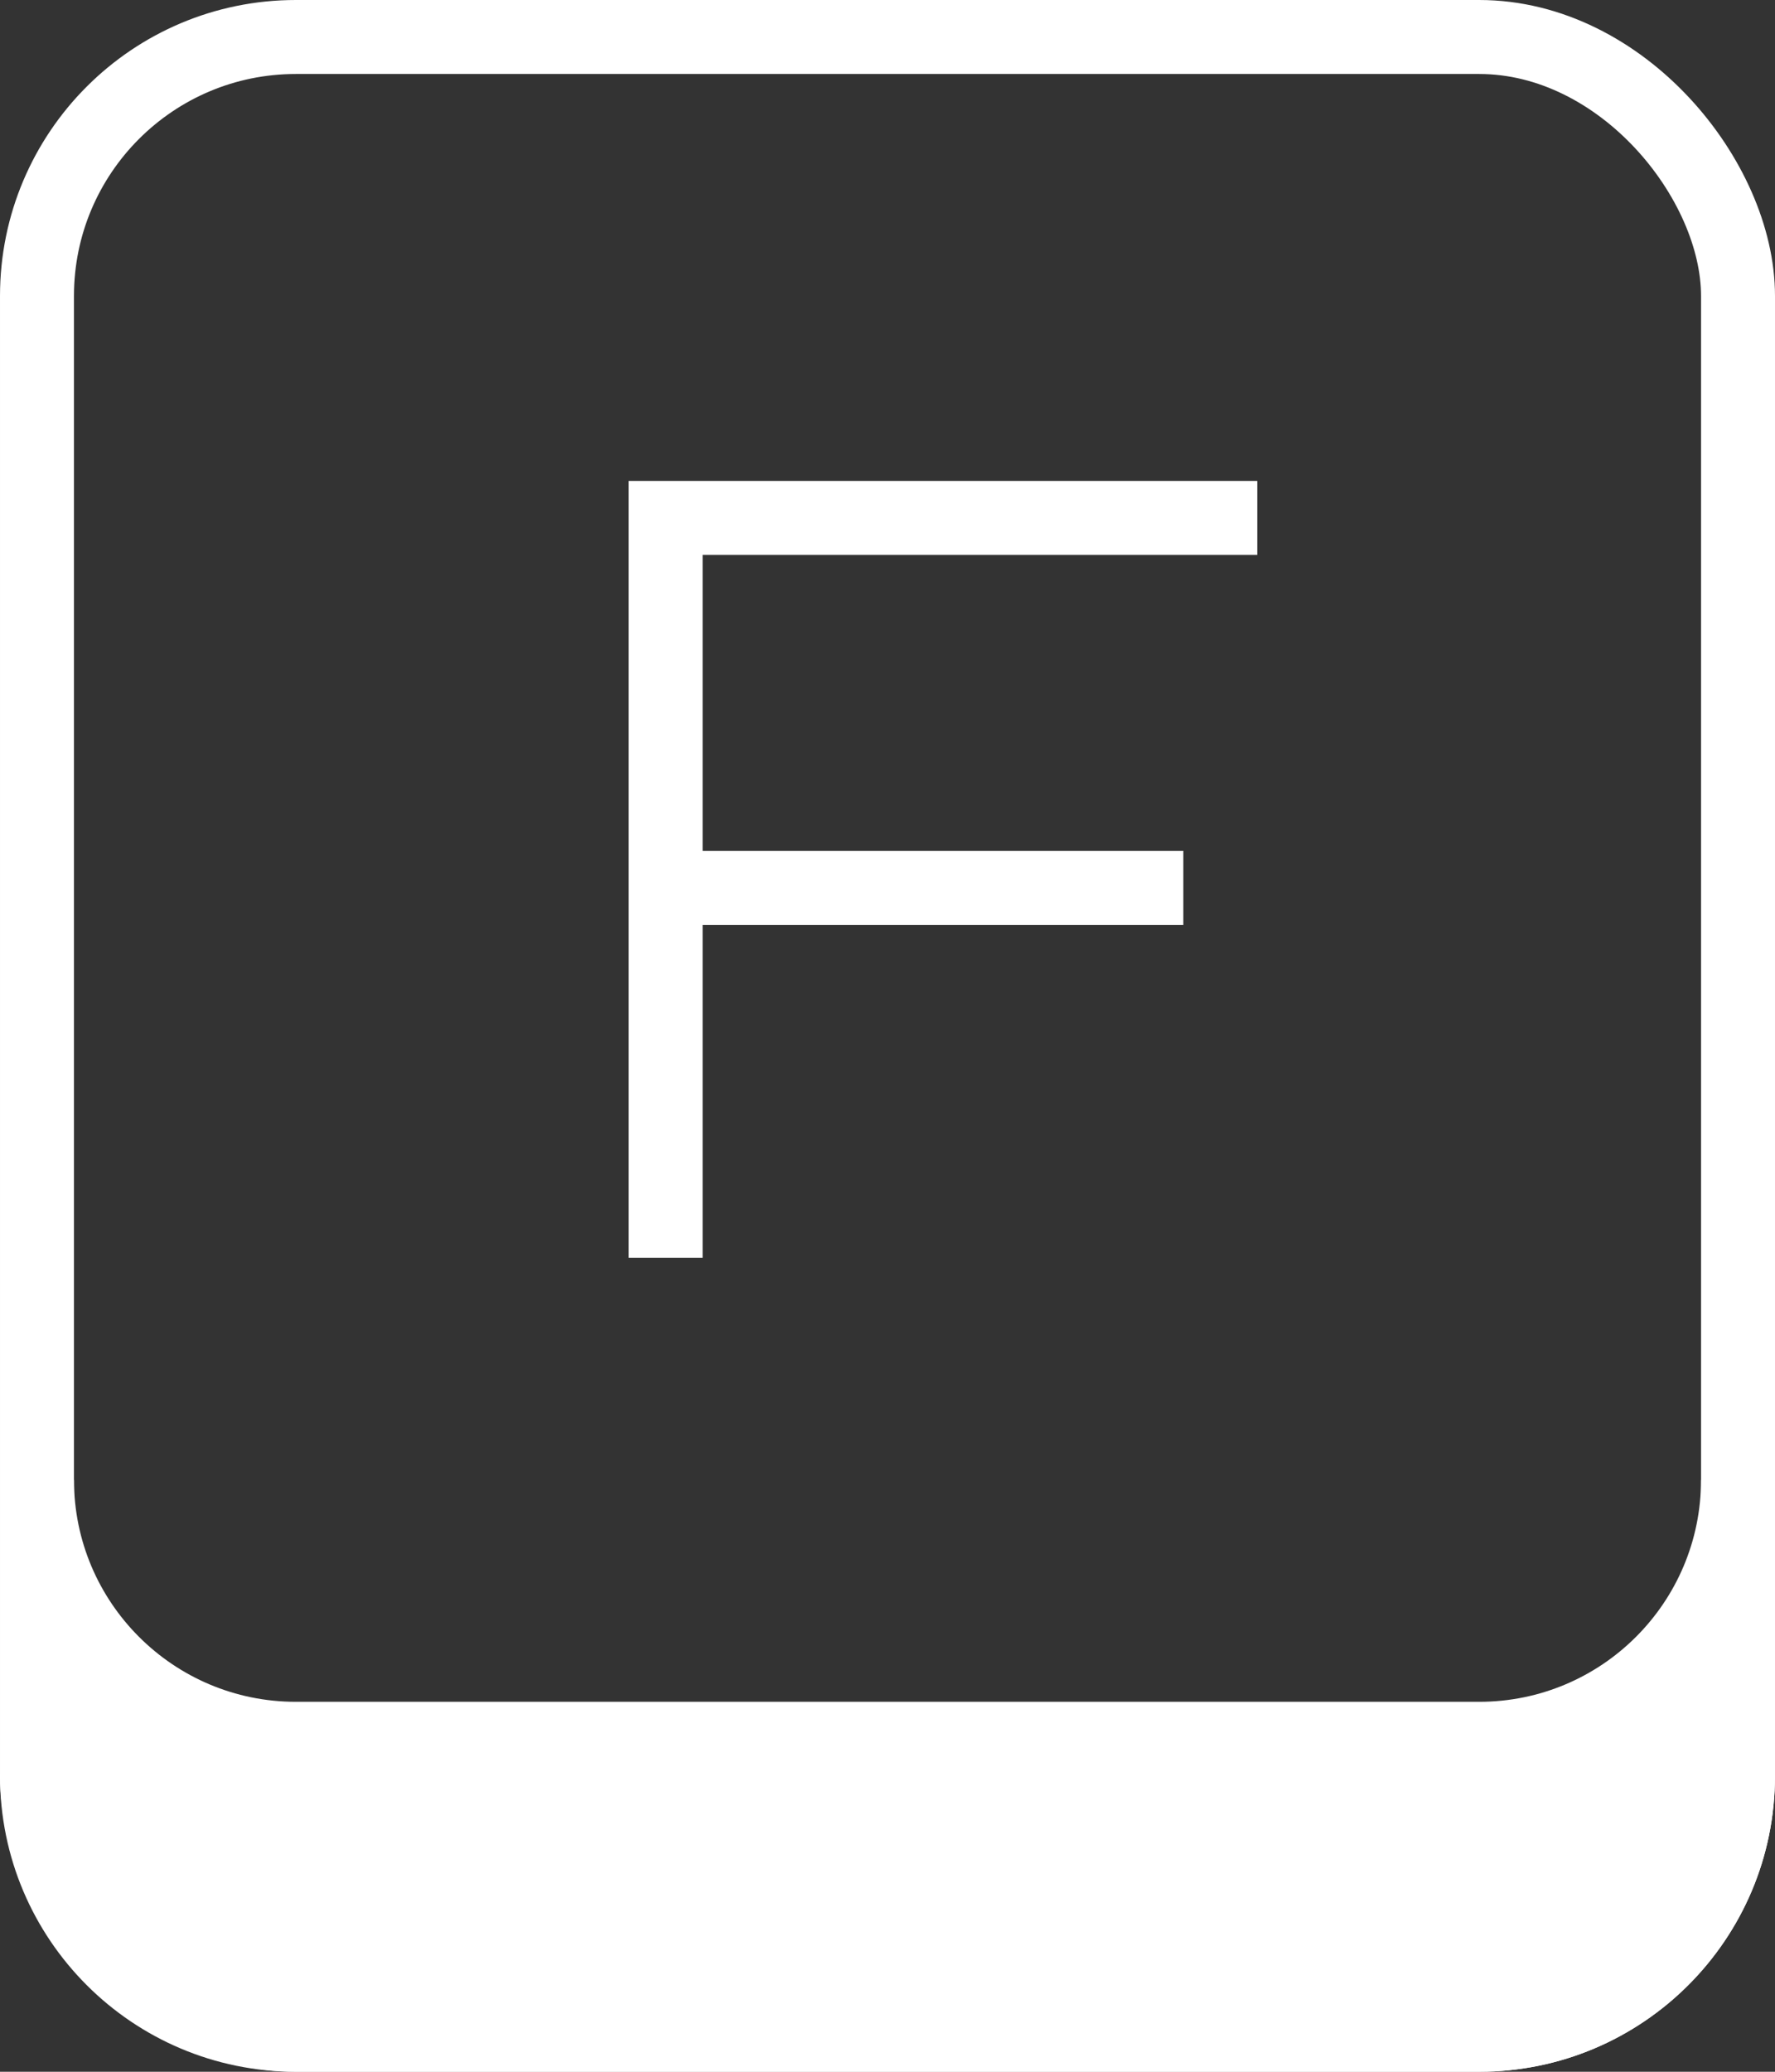
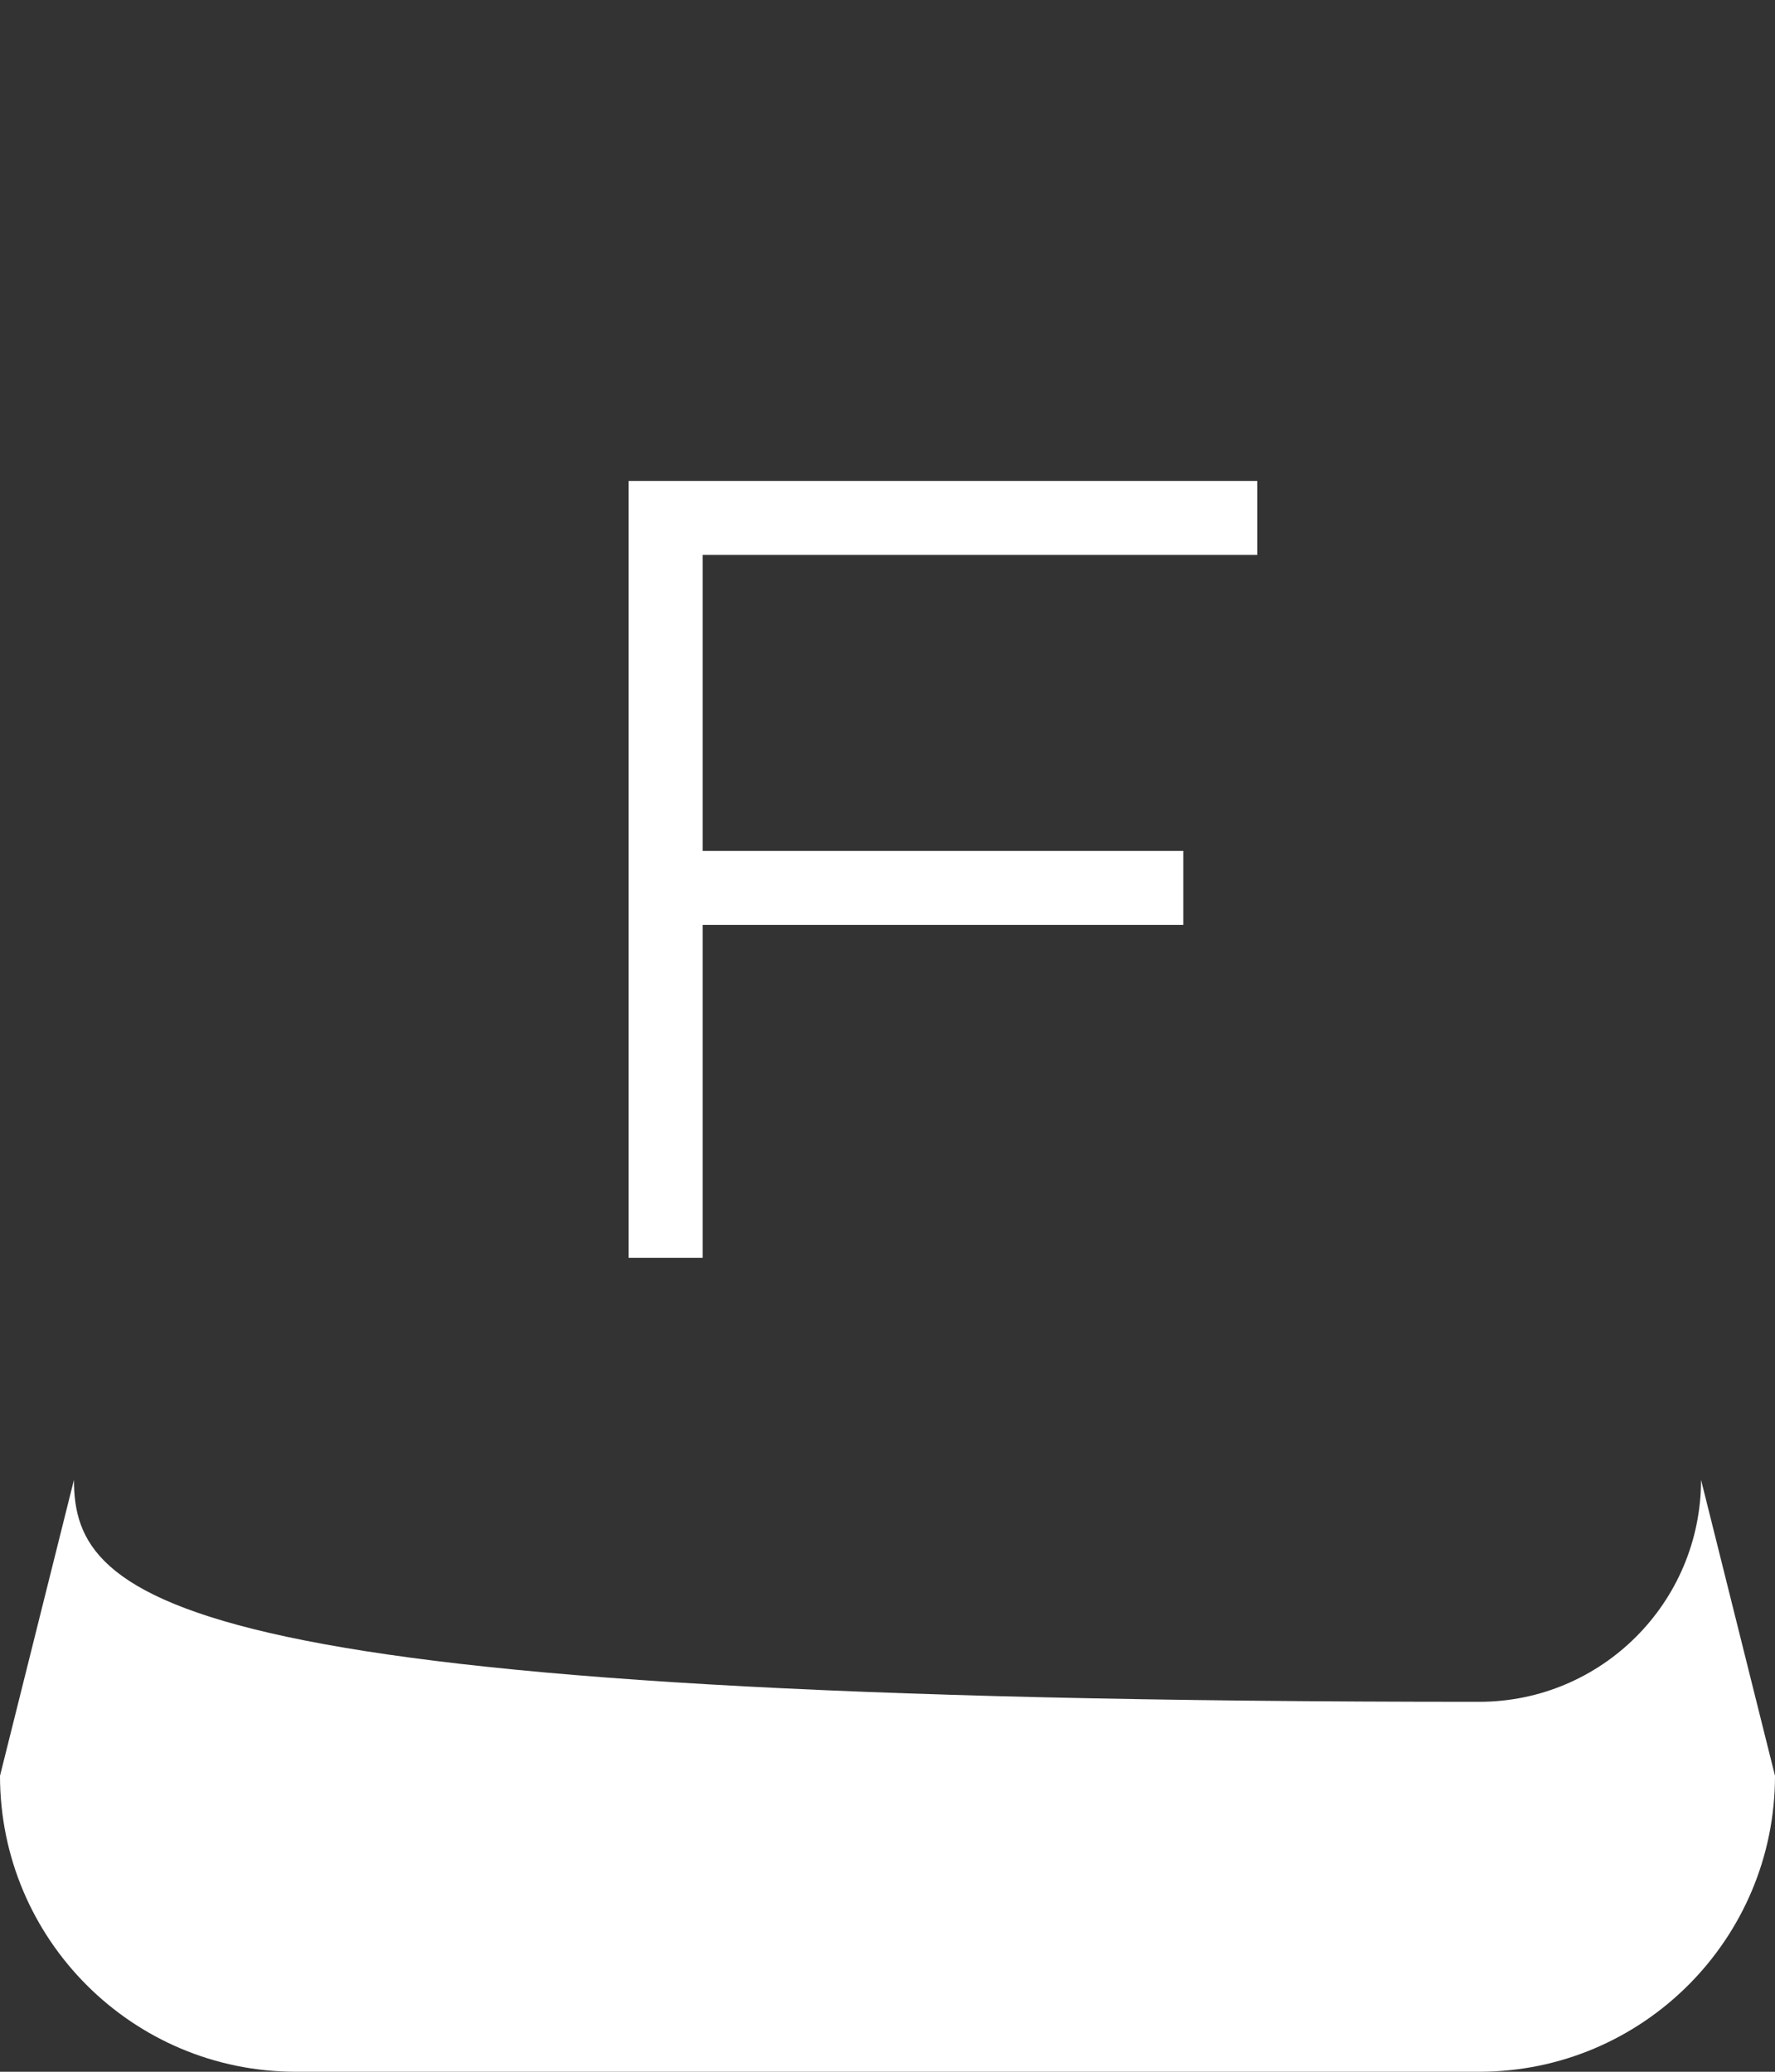
<svg xmlns="http://www.w3.org/2000/svg" width="24" height="28" viewBox="0 0 24 28" fill="none">
  <rect x="0" y="0" width="24" height="28" fill="#333333" stroke="none" />
-   <rect x="0.5" y="0.5" width="23" height="27" rx="3.5" stroke="white" />
  <path d="M17 7H9V12M9 17V12M9 12H16" stroke="white" />
-   <path d="M1 20L0 24C0 26.209 1.791 28 4 28H20C22.209 28 24 26.209 24 24L23 20C23 21.657 21.657 23 20 23H4C2.343 23 1 21.657 1 20Z" fill="white" />
+   <path d="M1 20L0 24C0 26.209 1.791 28 4 28H20C22.209 28 24 26.209 24 24L23 20C23 21.657 21.657 23 20 23C2.343 23 1 21.657 1 20Z" fill="white" />
</svg>